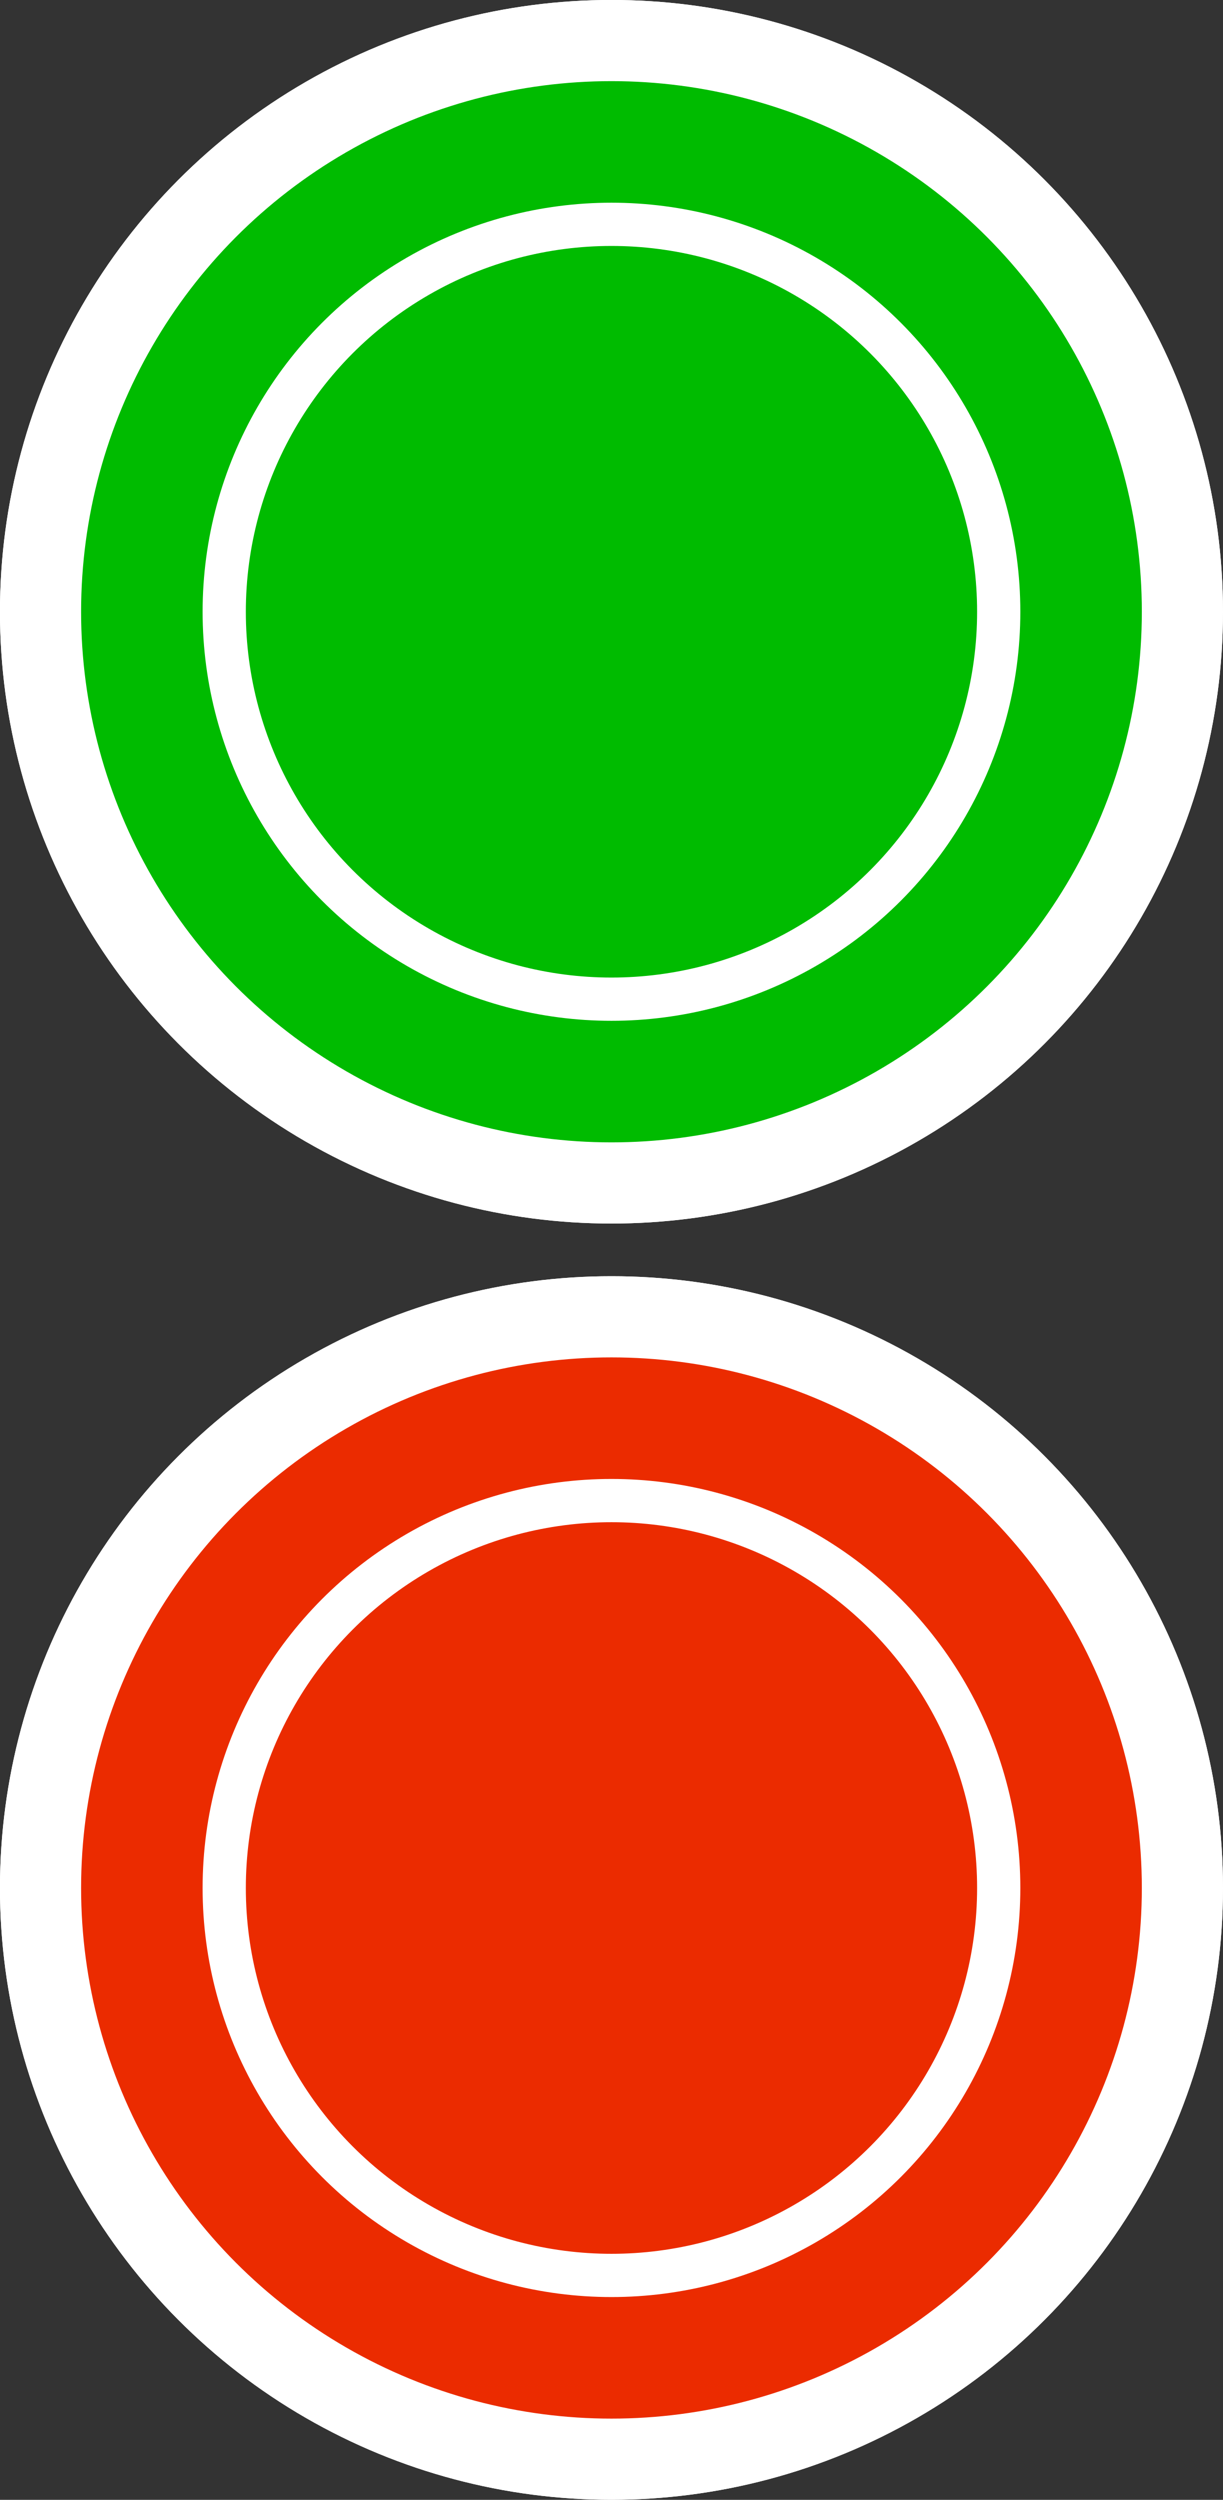
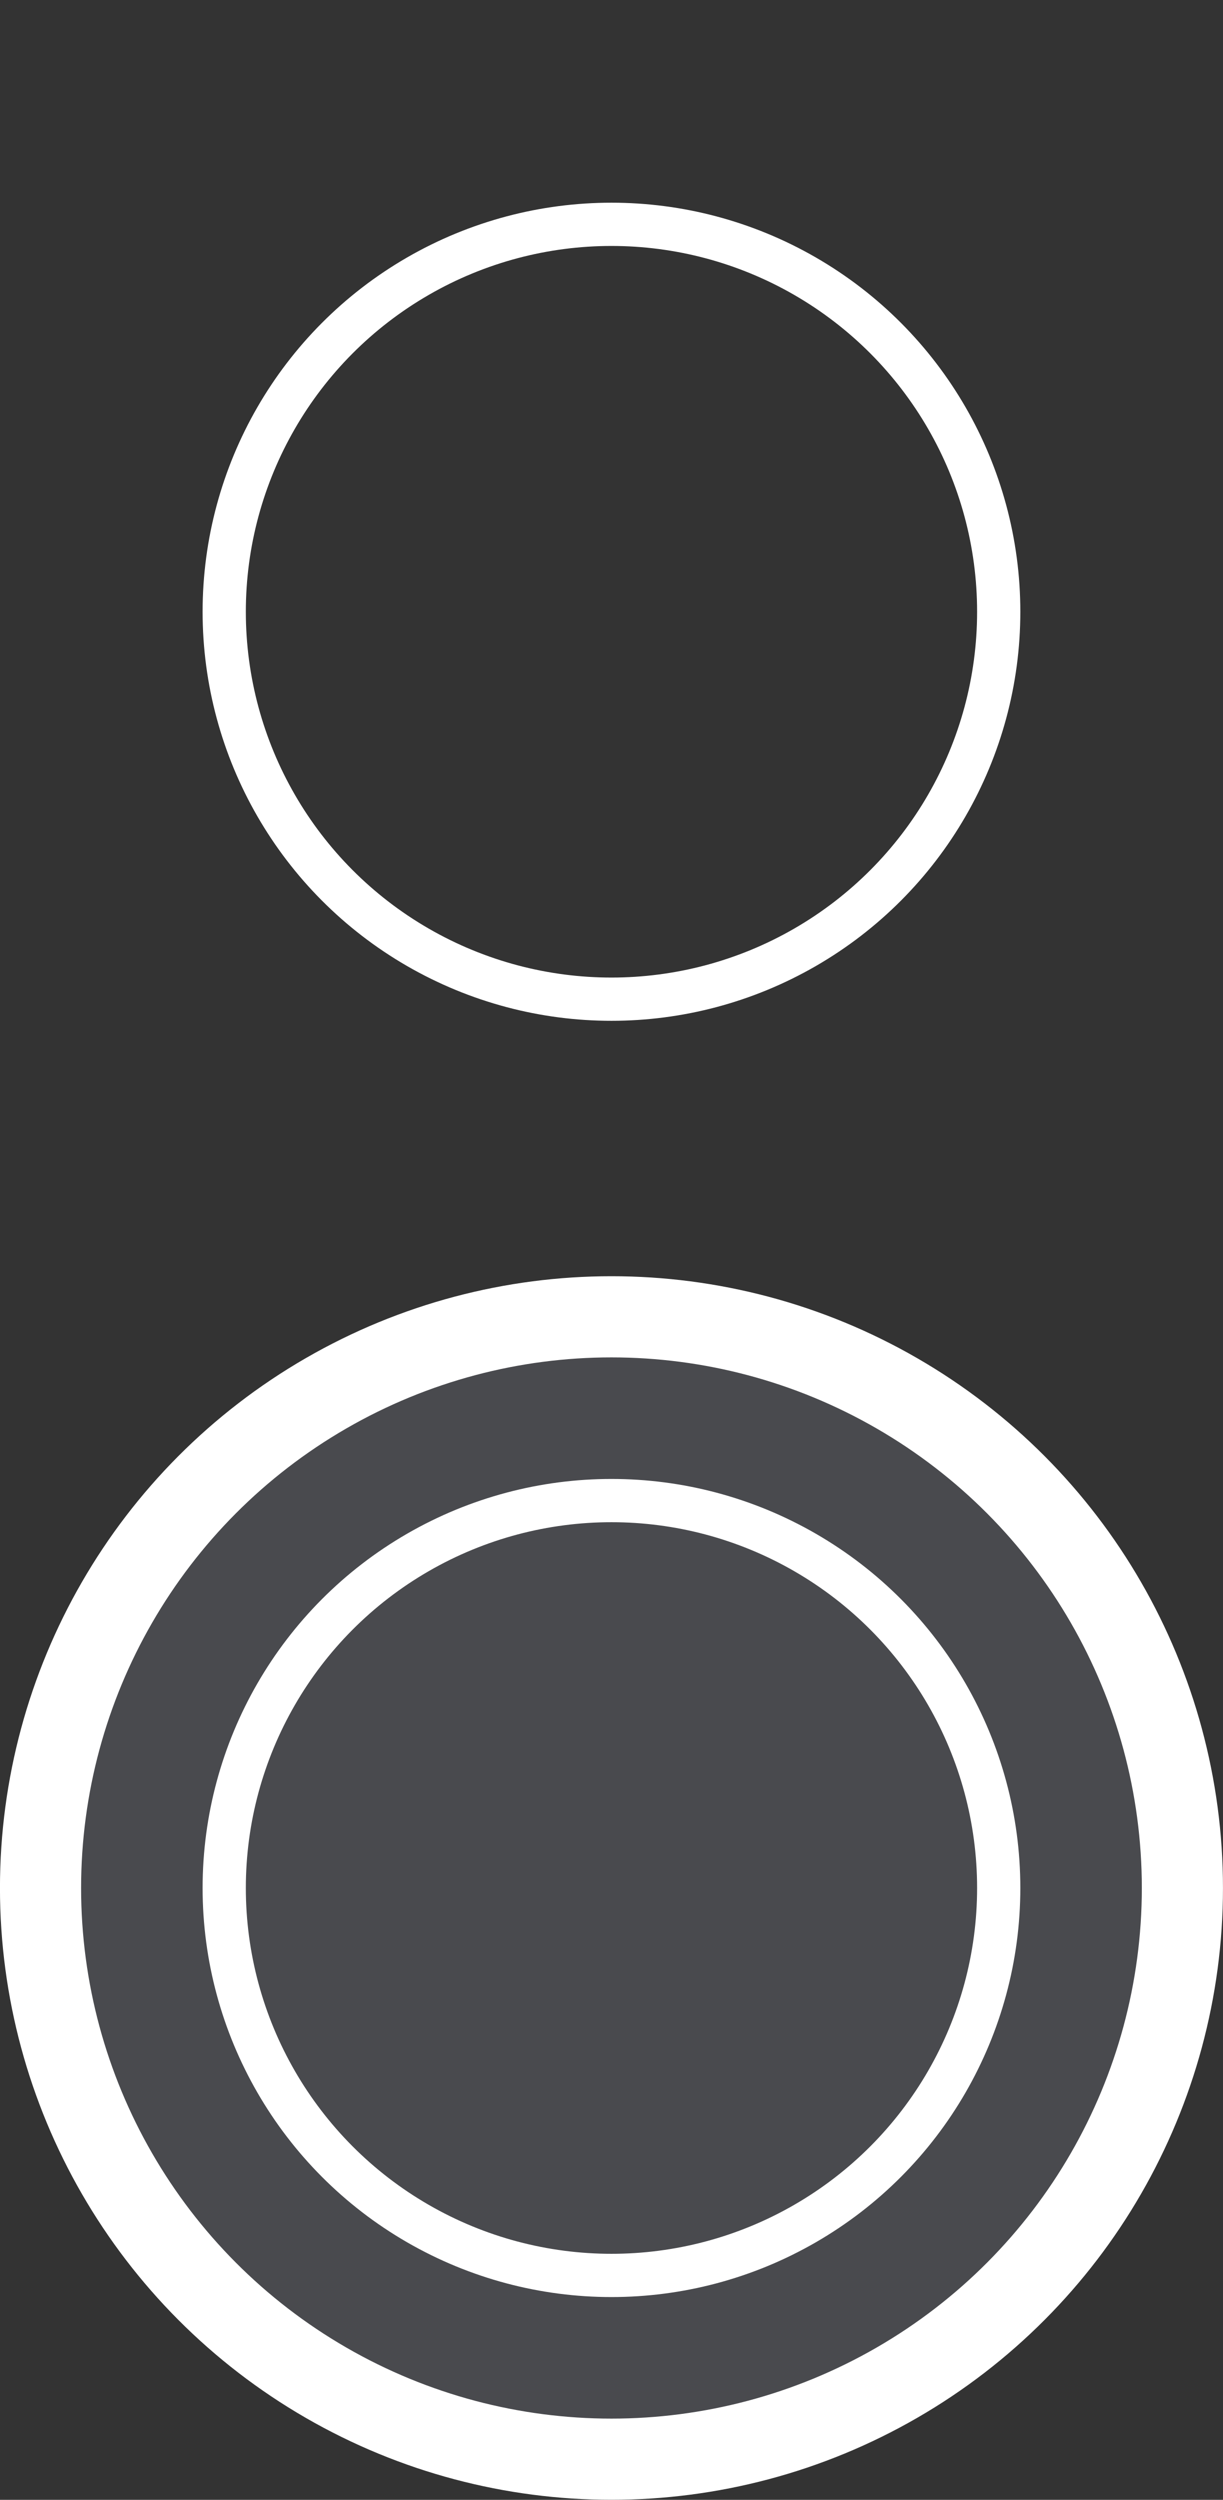
<svg xmlns="http://www.w3.org/2000/svg" xmlns:ns1="http://www.inkscape.org/namespaces/inkscape" xmlns:ns2="http://sodipodi.sourceforge.net/DTD/sodipodi-0.dtd" width="19.069mm" height="38.959mm" viewBox="0 0 19.069 38.959" version="1.1" id="svg22504" ns1:version="1.1.1 (3bf5ae0d25, 2021-09-20)" ns2:docname="on_off.svg">
  <rect x="0" y="0" width="19.069" height="38.959" fill="#333333" stroke="none" />
  <ns2:namedview id="namedview22506" pagecolor="#505050" bordercolor="#eeeeee" borderopacity="1" ns1:pageshadow="0" ns1:pageopacity="0" ns1:pagecheckerboard="0" ns1:document-units="mm" showgrid="false" fit-margin-top="0" fit-margin-left="0" fit-margin-right="0" fit-margin-bottom="0" ns1:zoom="0.80087682" ns1:cx="248.47766" ns1:cy="327.76576" ns1:window-width="1920" ns1:window-height="1060" ns1:window-x="3840" ns1:window-y="0" ns1:window-maximized="1" ns1:current-layer="layer1" />
  <defs id="defs22501" />
  <g ns1:label="Layer 1" ns1:groupmode="layer" id="layer1" transform="translate(-3.35,-61.791)">
    <g id="g2581" transform="translate(-133.026,48.138)">
      <circle style="fill:#494a4e;fill-opacity:1;fill-rule:evenodd;stroke:#ffffff;stroke-width:1.265;stroke-miterlimit:4;stroke-dasharray:none;stroke-opacity:1" id="path2471-0-3" cx="145.91" cy="43.077" r="8.902" />
      <circle style="fill:none;fill-opacity:1;fill-rule:evenodd;stroke:#ffffff;stroke-width:0.674;stroke-miterlimit:4;stroke-dasharray:none;stroke-opacity:1" id="path2473-4-1" cx="145.91" cy="43.077" r="6.038" />
    </g>
    <g id="g2581-7" transform="translate(-133.026,28.248)">
-       <circle style="fill:#494a4e;fill-opacity:1;fill-rule:evenodd;stroke:#ffffff;stroke-width:1.265;stroke-miterlimit:4;stroke-dasharray:none;stroke-opacity:1" id="path2471-0-3-5" cx="145.91" cy="43.077" r="8.902" />
      <circle style="fill:none;fill-opacity:1;fill-rule:evenodd;stroke:#ffffff;stroke-width:0.674;stroke-miterlimit:4;stroke-dasharray:none;stroke-opacity:1" id="path2473-4-1-9" cx="145.91" cy="43.077" r="6.038" />
    </g>
    <g id="g2477" transform="translate(-129.467,81.774)">
-       <circle style="fill:#00bb00;fill-opacity:1;fill-rule:evenodd;stroke:#ffffff;stroke-width:1.265;stroke-miterlimit:4;stroke-dasharray:none;stroke-opacity:1" id="path2471" cx="142.351" cy="-10.449" r="8.902" />
-       <circle style="fill:none;fill-opacity:1;fill-rule:evenodd;stroke:#ffffff;stroke-width:0.674;stroke-miterlimit:4;stroke-dasharray:none;stroke-opacity:1" id="path2473" cx="142.351" cy="-10.449" r="6.038" />
-     </g>
+       </g>
    <g id="g2519" transform="translate(-142.739,75.424)">
-       <circle style="fill:#eb2b00;fill-opacity:1;fill-rule:evenodd;stroke:#ffffff;stroke-width:1.265;stroke-miterlimit:4;stroke-dasharray:none;stroke-opacity:1" id="path2471-0" cx="155.623" cy="15.791" r="8.902" />
-       <circle style="fill:none;fill-opacity:1;fill-rule:evenodd;stroke:#ffffff;stroke-width:0.674;stroke-miterlimit:4;stroke-dasharray:none;stroke-opacity:1" id="path2473-4" cx="155.623" cy="15.791" r="6.038" />
-     </g>
+       </g>
  </g>
</svg>